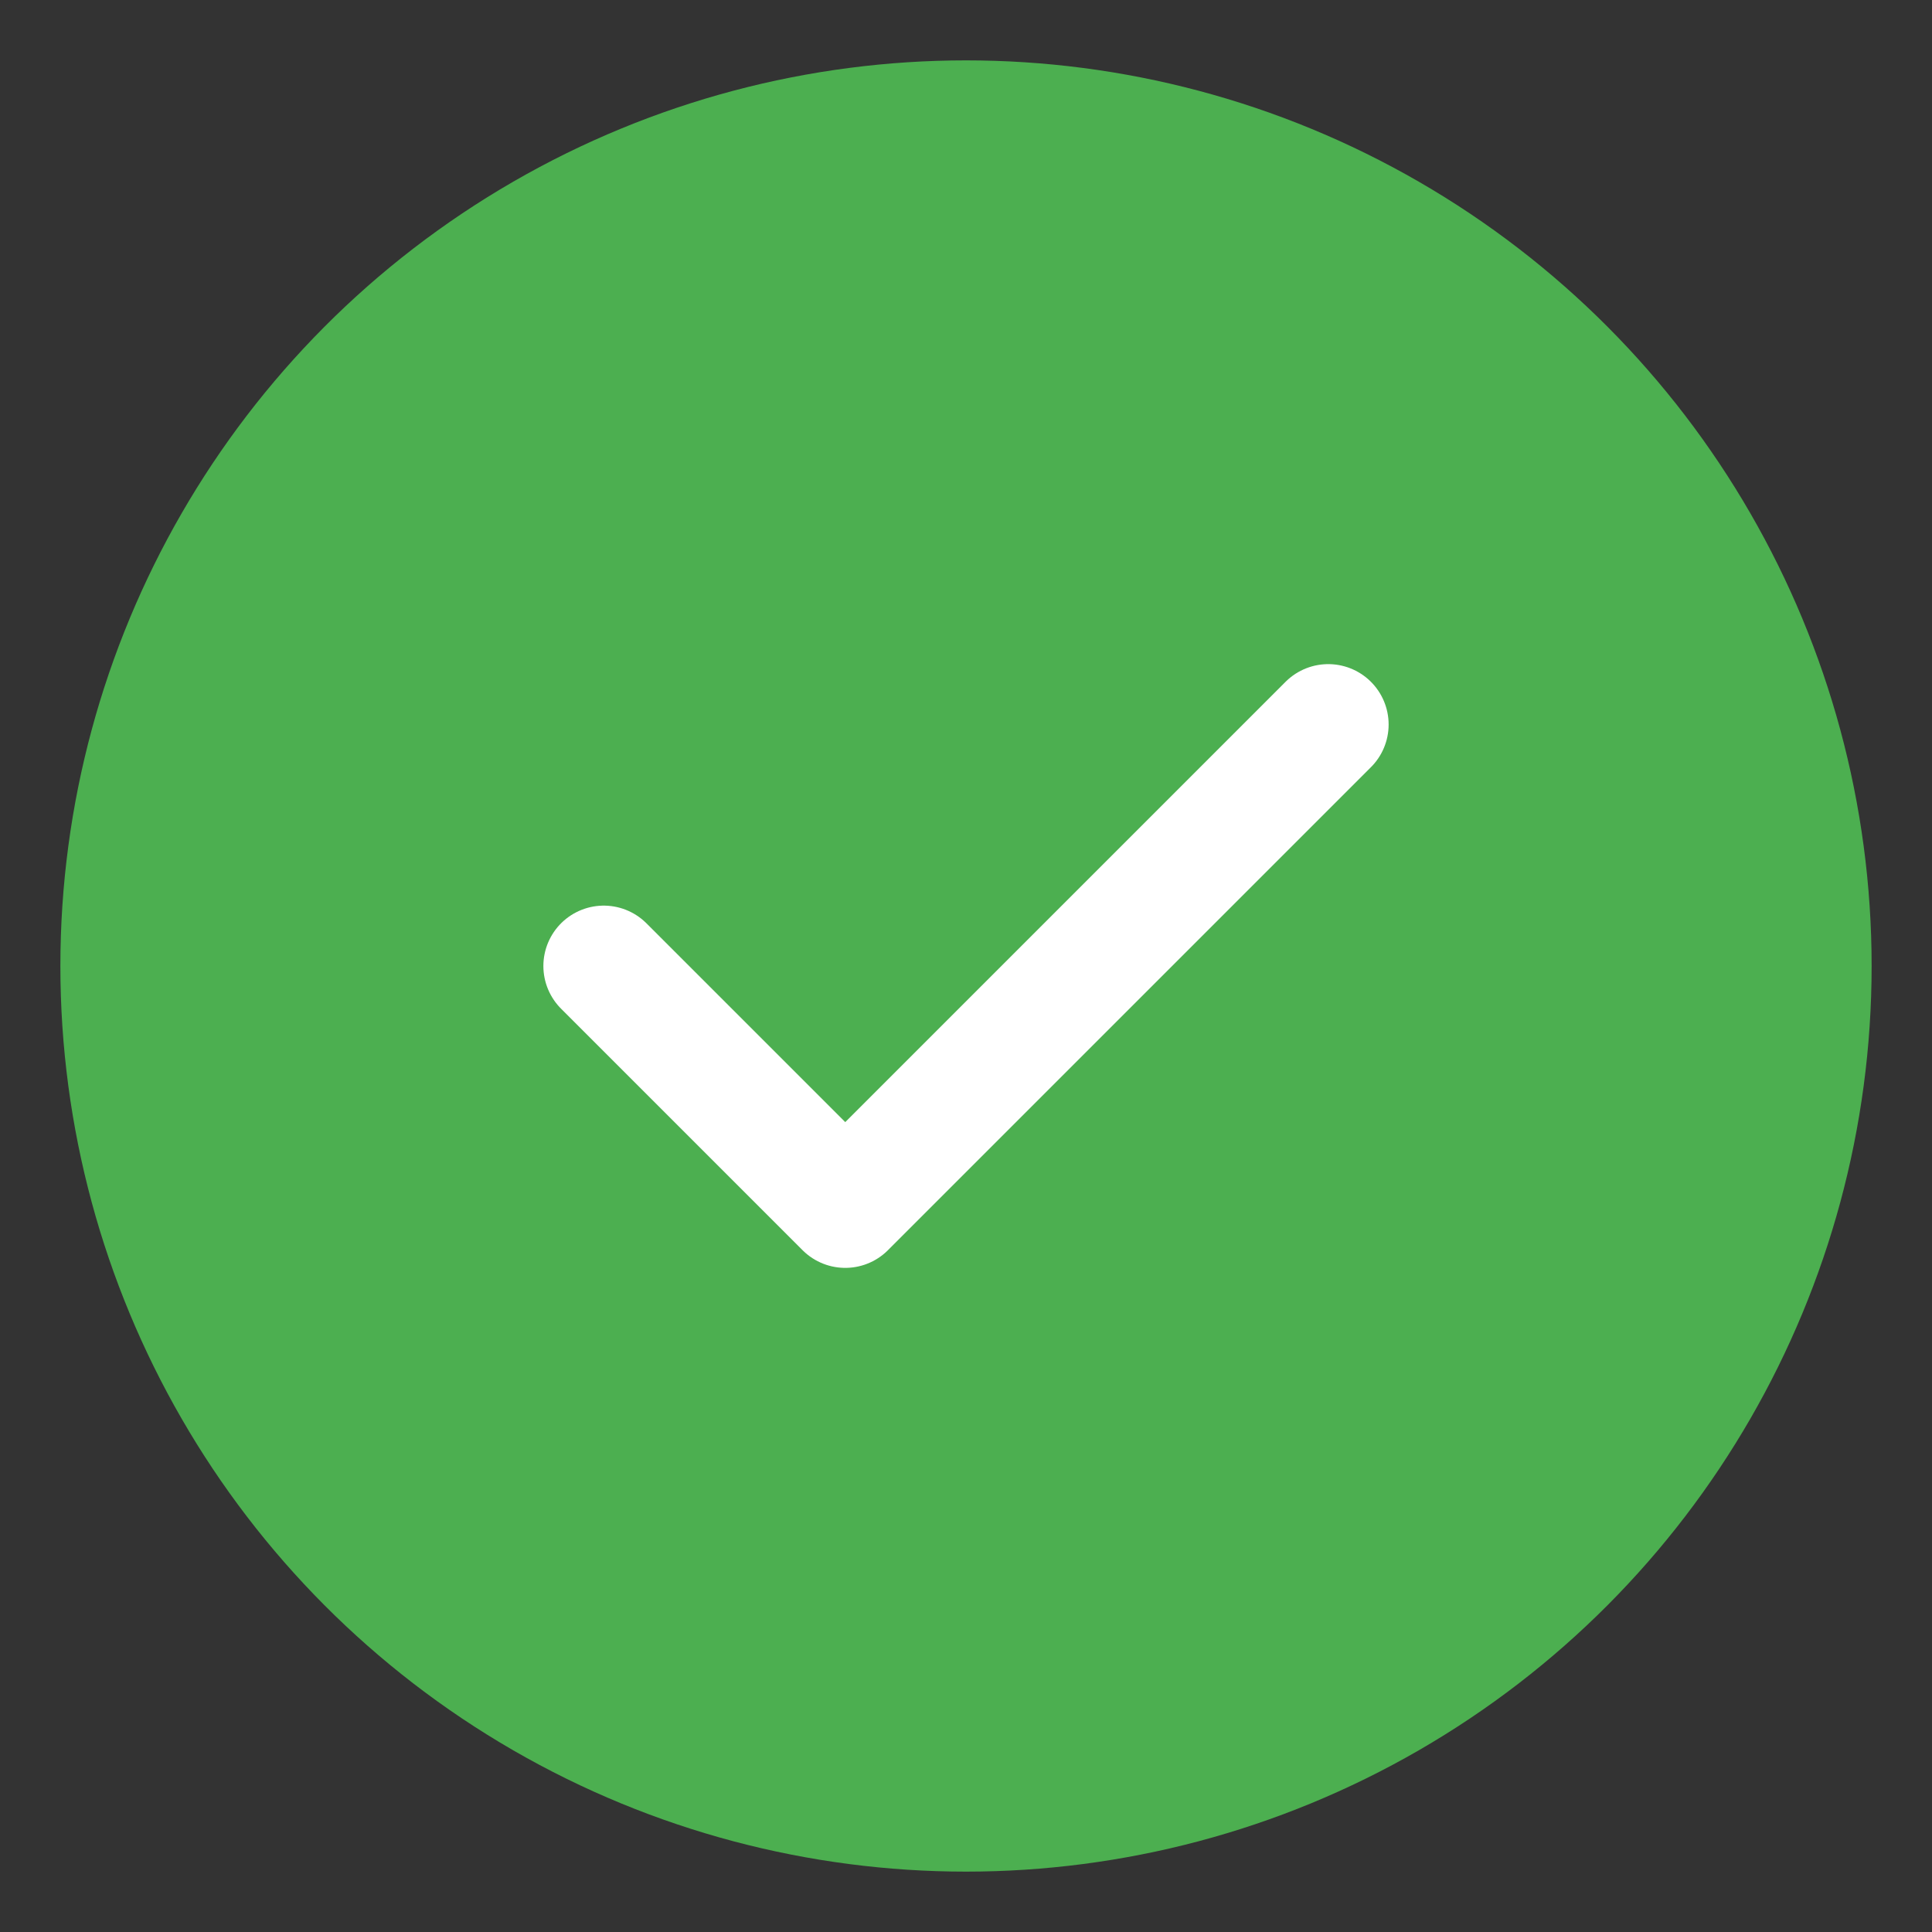
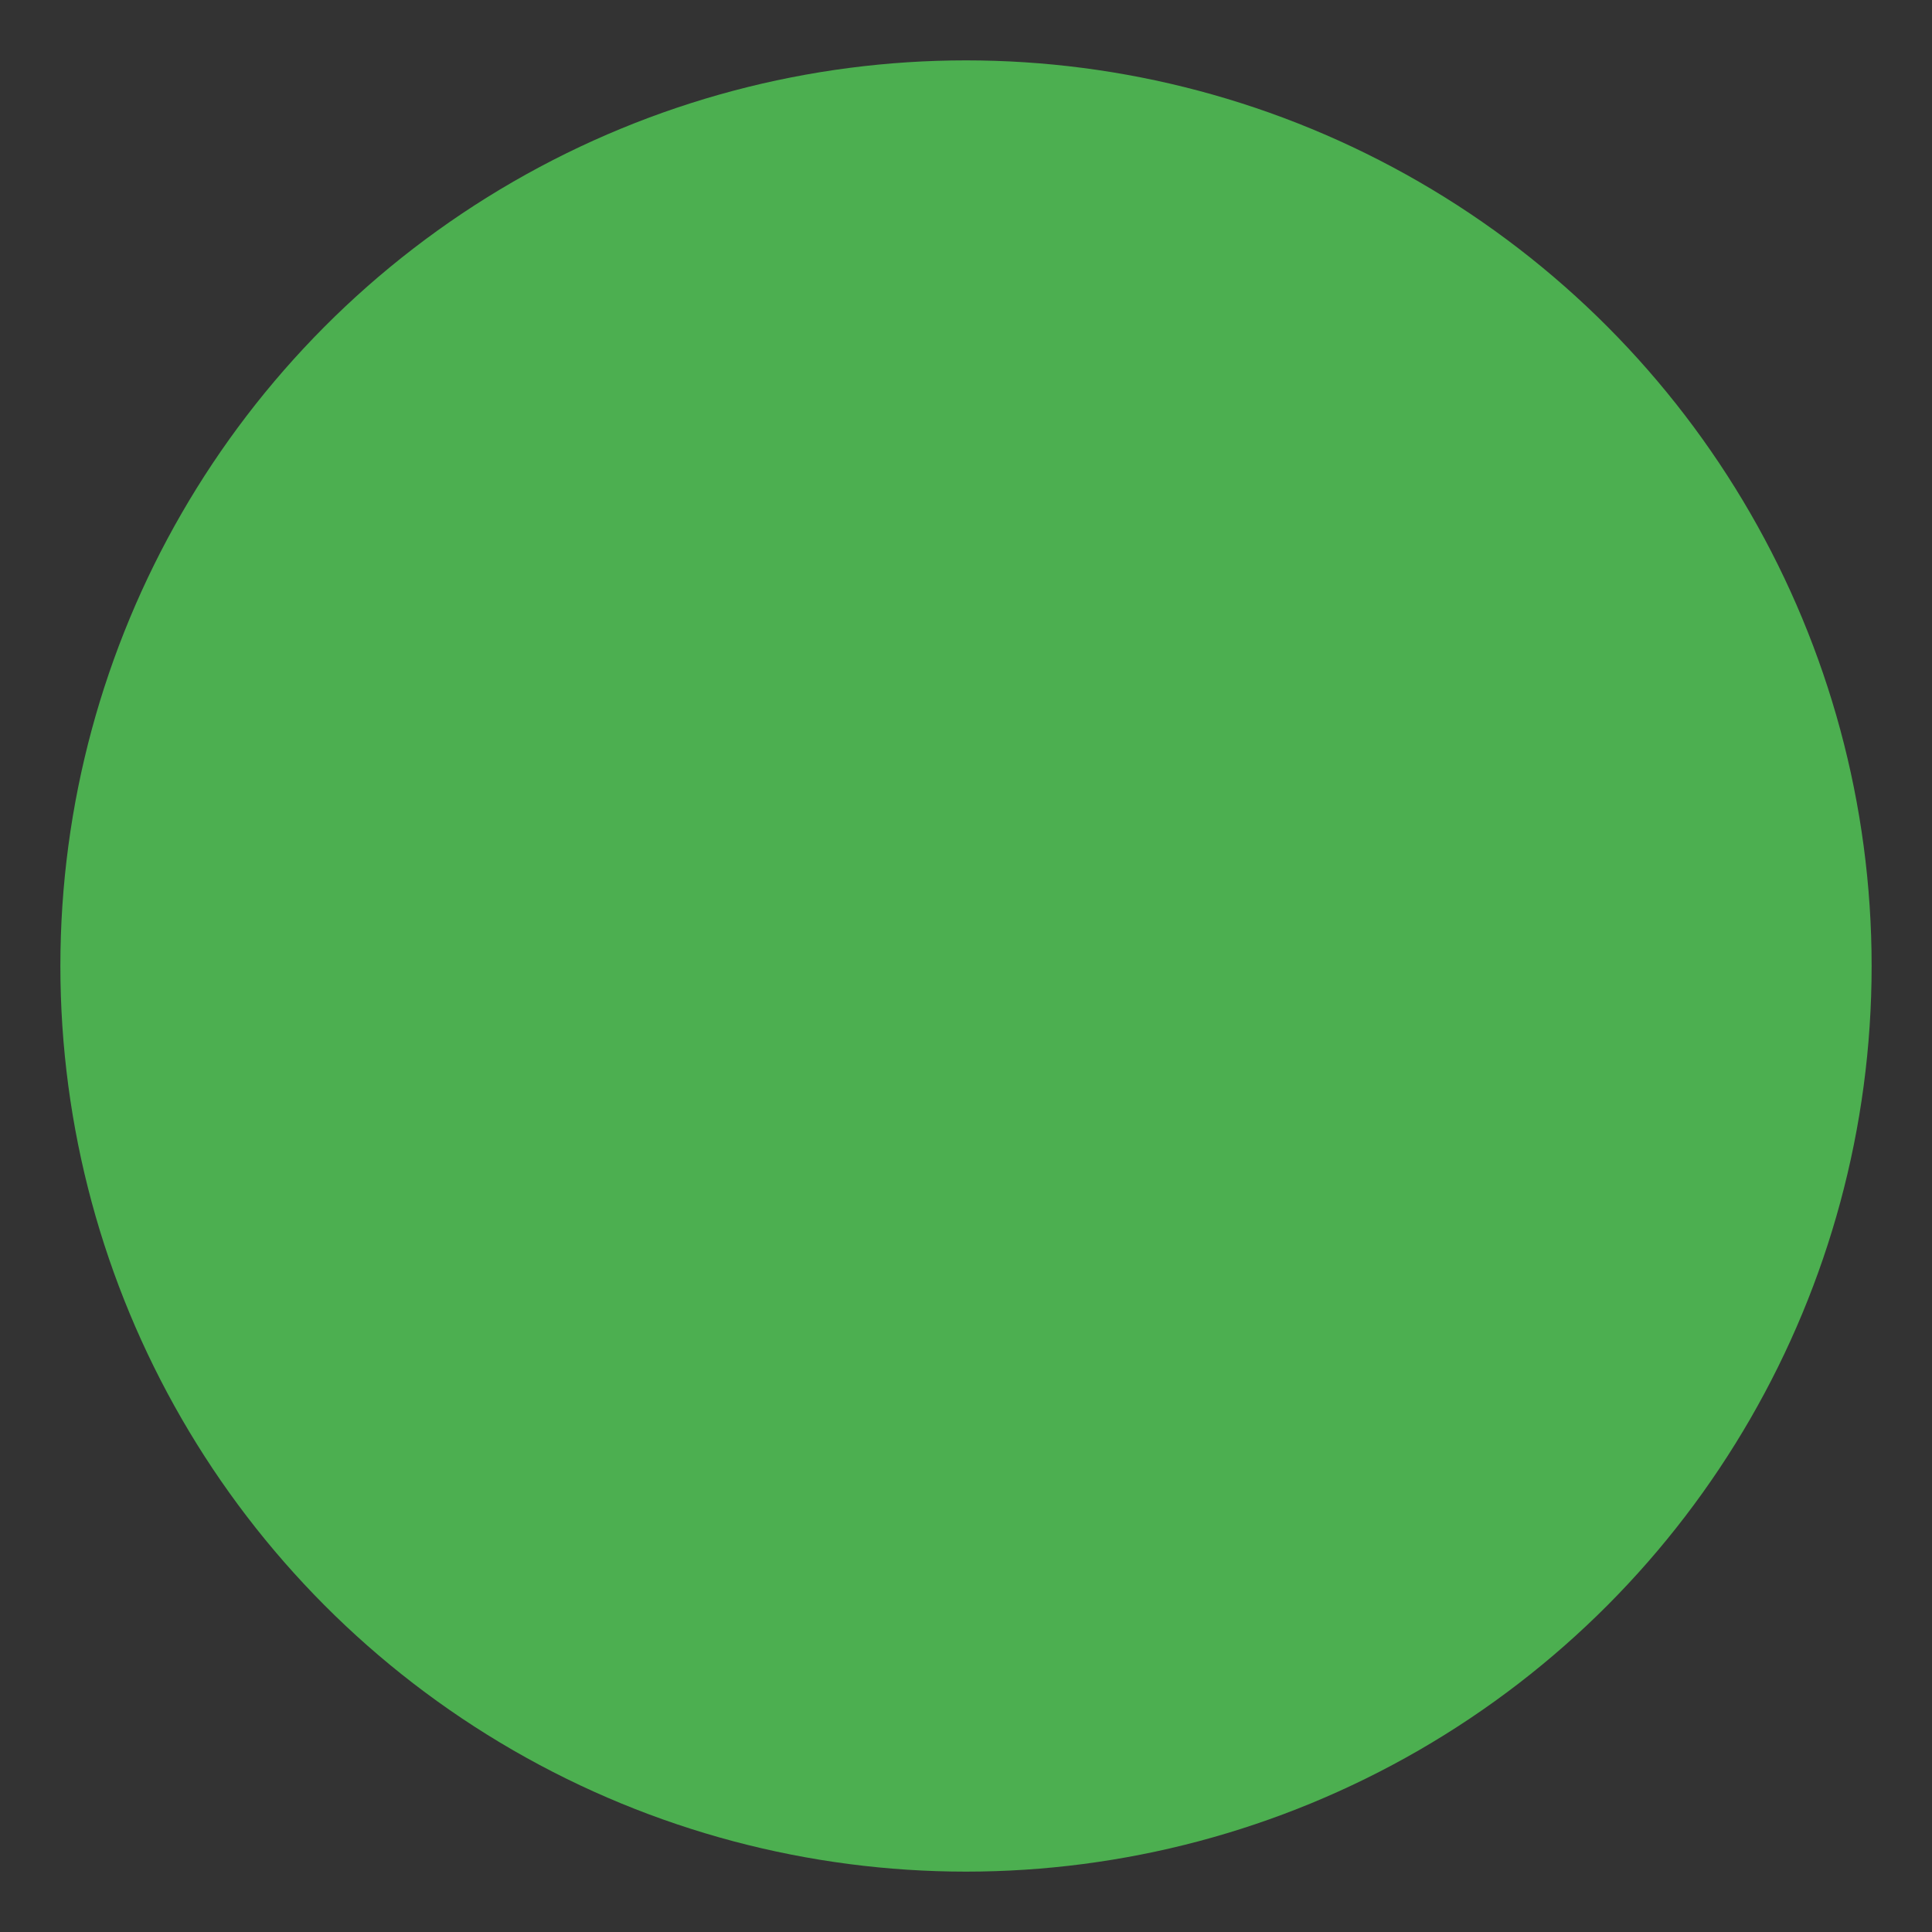
<svg xmlns="http://www.w3.org/2000/svg" width="64" height="64" viewBox="0 0 64 64" fill="none">
  <rect x="0" y="0" width="64" height="64" fill="#333333" stroke="none" />
  <circle cx="32" cy="32" r="30" fill="#4CAF50" />
-   <path d="M20 32L28 40L44 24" stroke="white" stroke-width="4" stroke-linecap="round" stroke-linejoin="round" />
</svg>